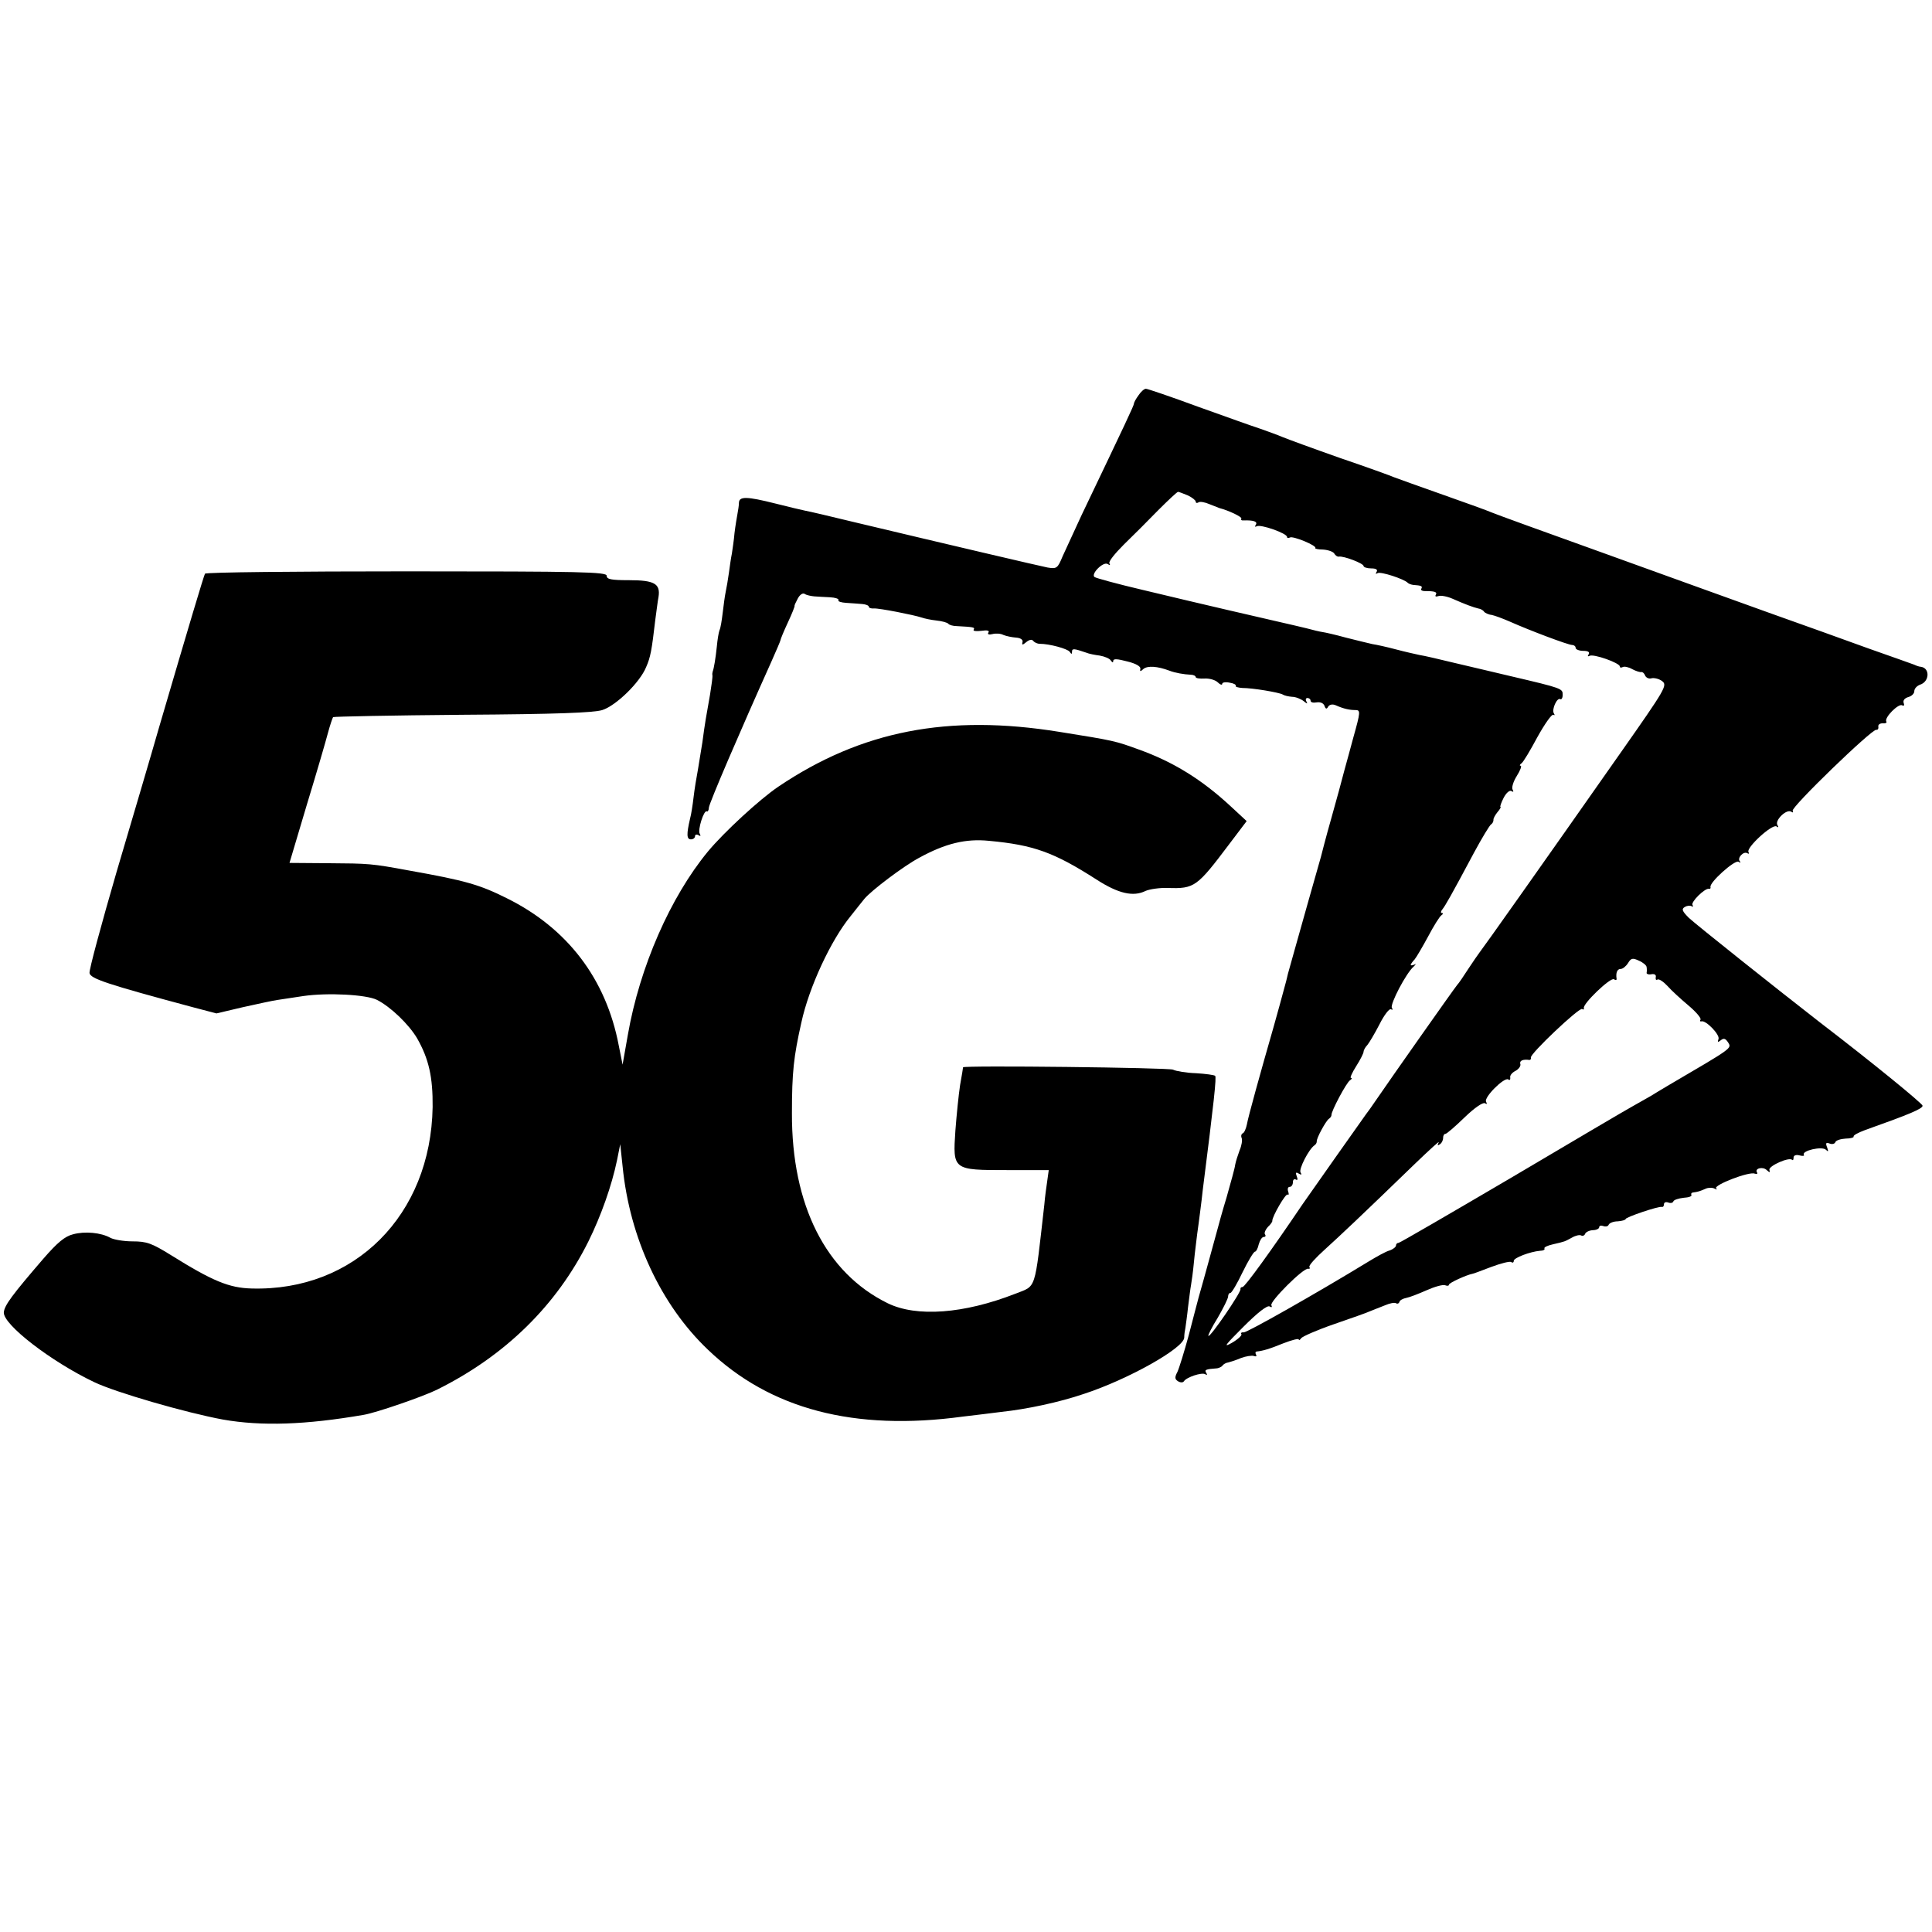
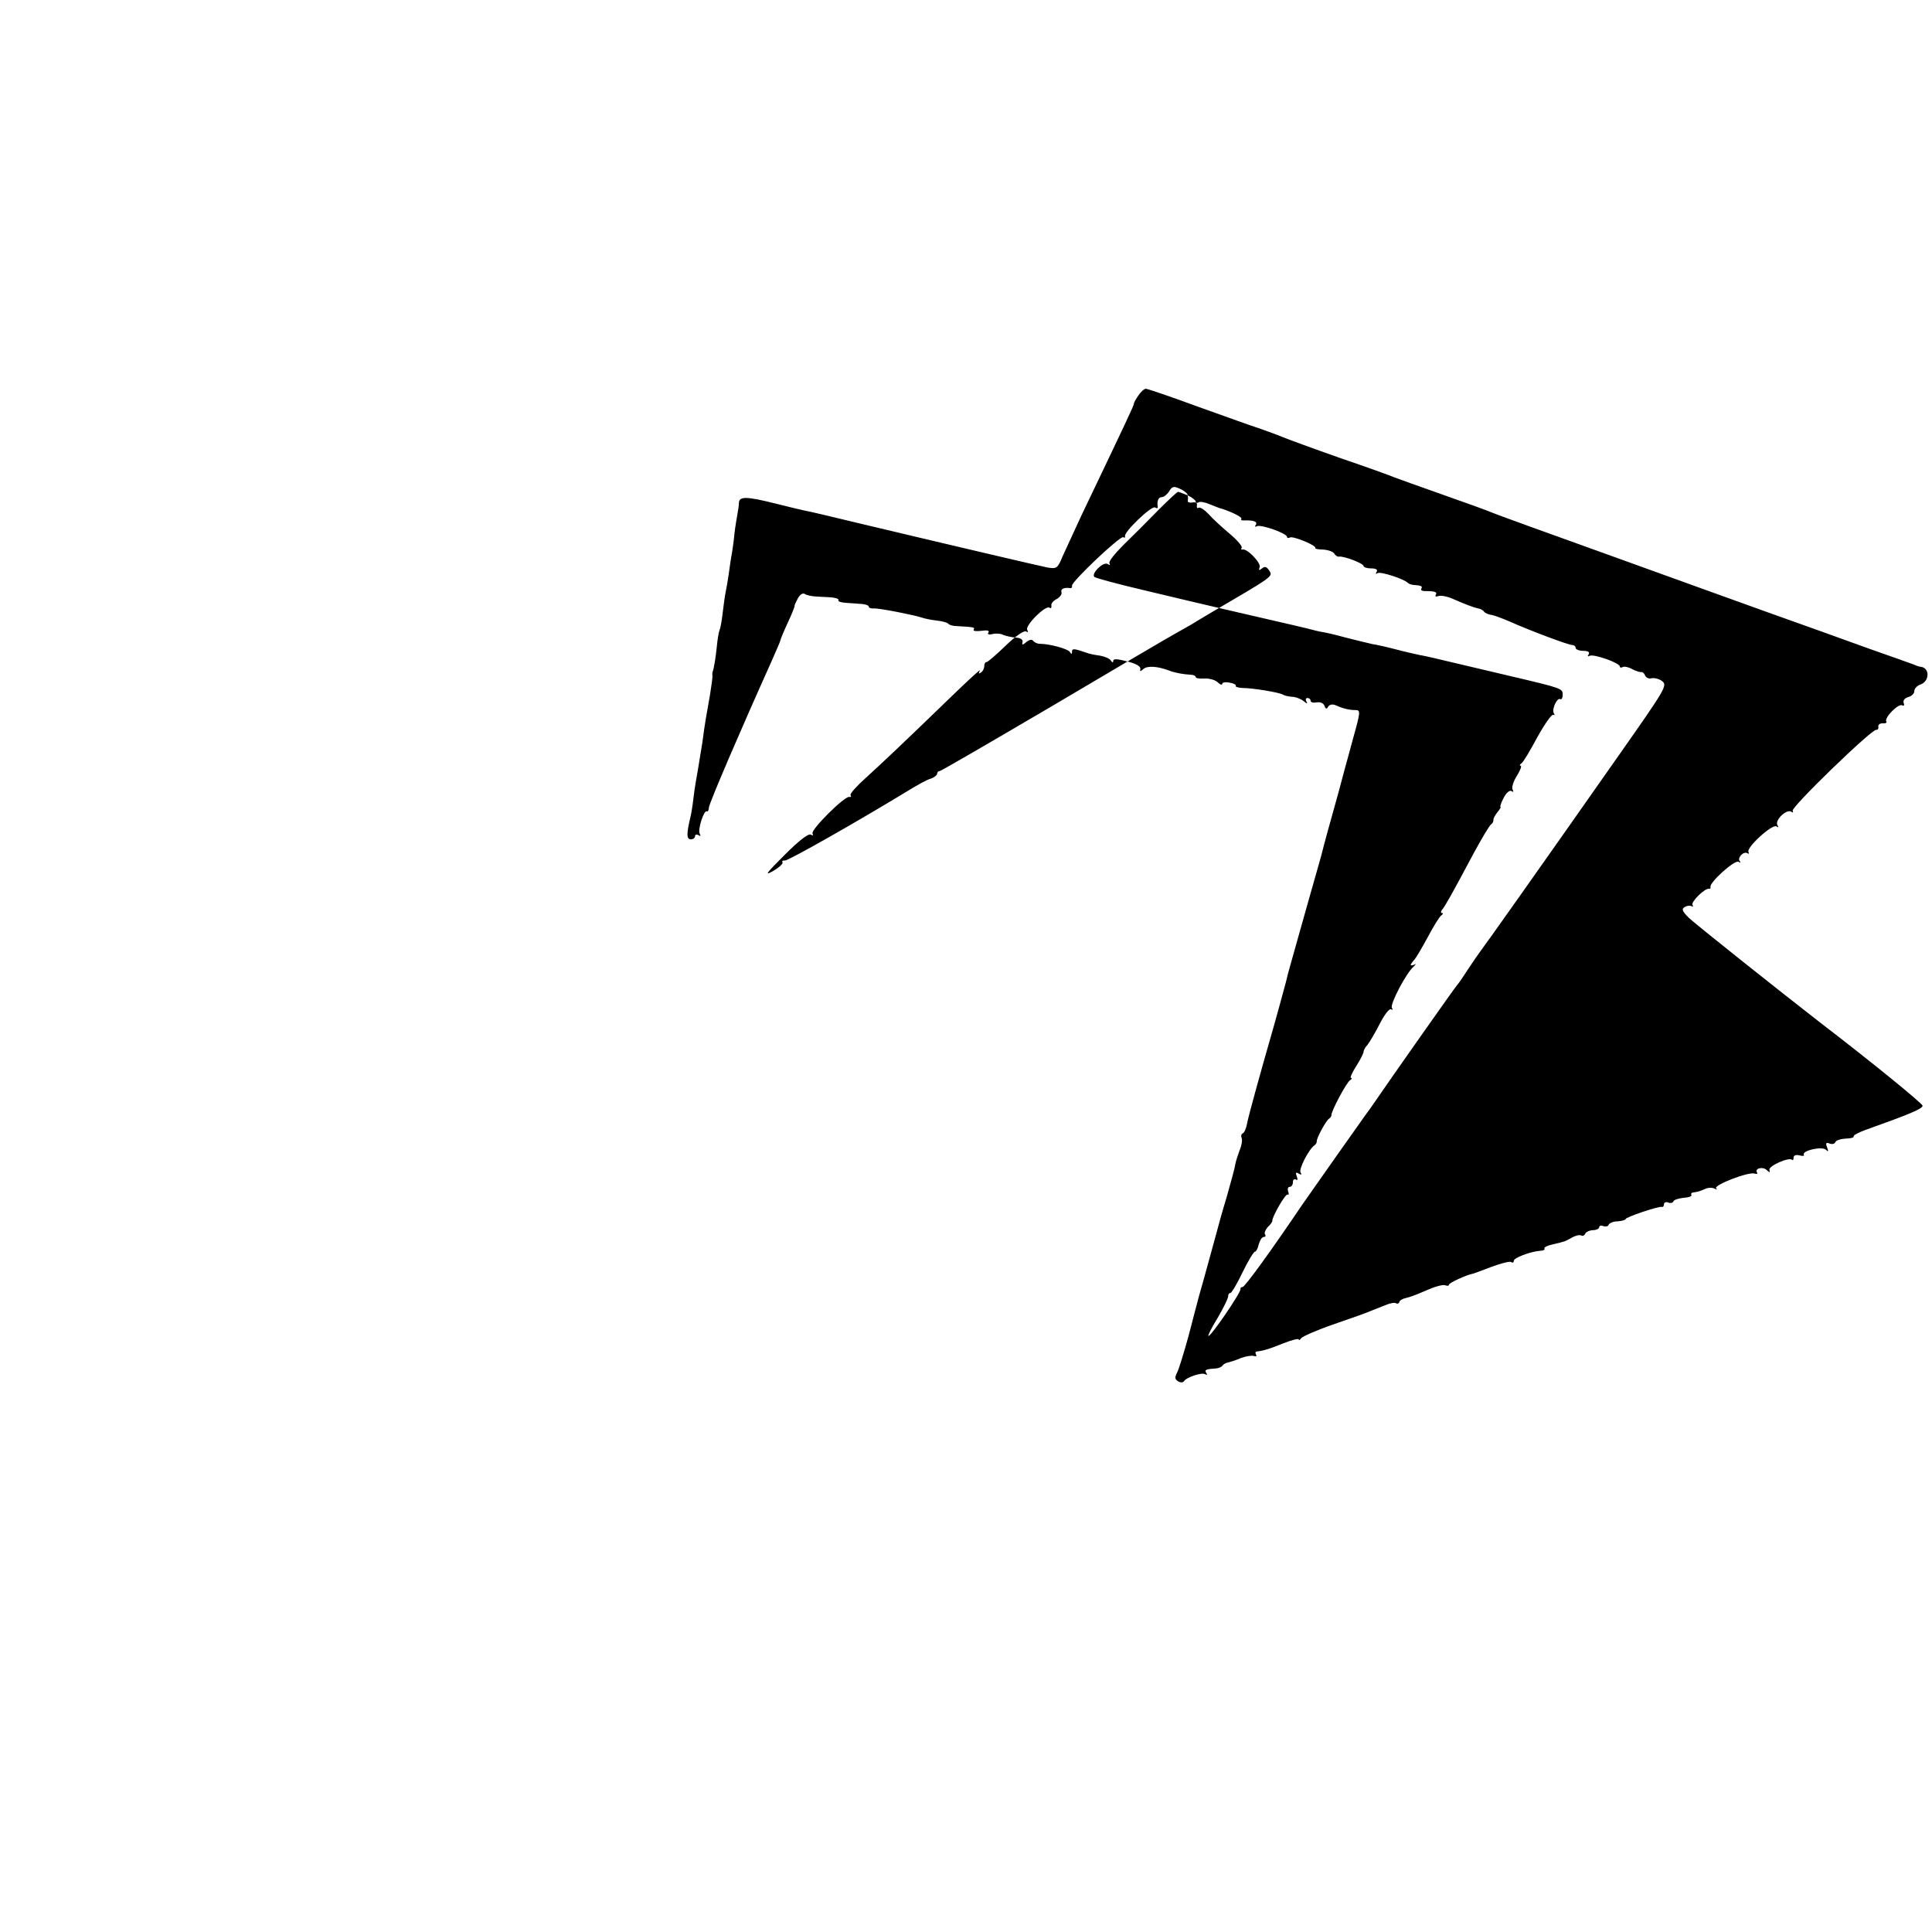
<svg xmlns="http://www.w3.org/2000/svg" version="1.0" width="656pt" height="656pt" viewBox="0 0 656 656" preserveAspectRatio="xMidYMid meet">
  <g transform="translate(0,656) scale(0.1,-0.1)" fill="#000000" stroke="none">
-     <path d="M3866 5218 c-9 -12 -16 -25 -16 -29 0 -6 -25 -59 -178 -379 -24 -52 -53 -115 -64 -139 -17 -41 -20 -43 -51 -38 -30 6 -329 76 -652 153 -82 20 -159 38 -171 40 -11 2 -56 13 -100 24 -99 25 -124 25 -125 3 0 -10 -3 -27 -5 -38 -2 -11 -7 -40 -10 -65 -2 -25 -7 -56 -9 -70 -3 -14 -7 -43 -10 -65 -3 -22 -8 -51 -11 -65 -3 -14 -7 -45 -10 -70 -3 -25 -7 -52 -11 -60 -3 -8 -7 -33 -9 -55 -4 -39 -10 -75 -14 -85 -1 -3 -2 -9 -1 -13 1 -5 -3 -34 -8 -65 -12 -67 -18 -100 -26 -162 -4 -25 -11 -66 -15 -92 -5 -26 -12 -69 -15 -95 -3 -26 -8 -59 -12 -73 -12 -52 -12 -70 3 -70 8 0 14 5 14 11 0 5 5 7 12 3 7 -4 8 -3 4 5 -8 12 14 82 24 76 3 -2 7 4 7 13 2 17 105 257 212 495 17 38 31 71 31 73 0 3 11 30 25 60 14 30 24 55 23 57 -1 1 4 12 11 25 7 13 17 20 24 15 6 -4 21 -7 32 -8 11 -1 35 -2 53 -3 18 -1 31 -5 29 -10 -3 -4 9 -8 26 -9 18 -1 42 -3 55 -4 12 -1 22 -5 22 -9 0 -4 8 -7 18 -6 18 1 135 -22 162 -31 8 -3 31 -8 50 -10 19 -2 37 -7 40 -11 3 -4 16 -8 30 -8 56 -3 61 -4 56 -12 -3 -5 9 -6 26 -4 20 3 29 1 24 -6 -4 -6 2 -8 14 -5 11 3 28 2 37 -3 10 -4 29 -8 43 -9 15 -1 24 -7 22 -15 -3 -11 0 -11 13 0 10 8 19 10 23 4 4 -5 14 -10 22 -10 34 0 95 -17 102 -27 6 -9 8 -9 8 0 0 12 7 11 48 -3 9 -4 30 -8 46 -10 17 -3 34 -10 38 -17 5 -7 8 -8 8 -1 0 8 14 7 48 -2 29 -7 46 -17 44 -25 -2 -10 0 -10 11 0 14 11 47 9 87 -6 20 -8 51 -13 73 -14 9 0 17 -4 17 -8 0 -4 14 -6 30 -5 17 1 37 -5 45 -13 8 -8 15 -10 15 -5 0 5 11 7 25 4 14 -2 23 -7 21 -11 -2 -3 8 -6 22 -7 36 0 124 -15 137 -22 6 -4 20 -7 32 -8 12 0 30 -7 40 -15 11 -9 14 -10 9 -1 -4 6 -2 12 3 12 6 0 11 -4 11 -9 0 -6 9 -8 20 -6 13 2 23 -2 27 -11 4 -12 8 -13 13 -3 5 7 15 9 26 4 27 -12 47 -16 66 -16 18 0 18 -5 -7 -94 -9 -33 -22 -82 -30 -110 -7 -27 -27 -102 -45 -165 -18 -63 -33 -122 -35 -130 -2 -8 -22 -78 -44 -155 -36 -129 -60 -212 -68 -242 -2 -7 -4 -19 -6 -25 -14 -52 -30 -111 -42 -153 -46 -160 -87 -308 -91 -332 -3 -15 -9 -29 -14 -31 -5 -2 -7 -9 -4 -16 3 -7 0 -26 -7 -42 -6 -16 -13 -38 -15 -49 -1 -11 -15 -60 -29 -110 -15 -49 -28 -97 -30 -105 -4 -14 -47 -173 -65 -235 -4 -16 -20 -75 -34 -130 -15 -55 -32 -110 -38 -123 -10 -19 -9 -25 2 -32 8 -5 17 -5 20 0 9 14 61 31 72 24 7 -4 8 -2 4 4 -7 11 -3 13 37 16 6 1 15 5 18 9 3 5 12 10 20 11 8 2 27 8 43 15 16 6 36 9 43 7 8 -3 11 -1 8 4 -3 6 -3 10 2 11 20 2 42 8 91 28 28 11 52 17 52 13 0 -4 4 -2 8 4 4 6 54 28 112 48 58 20 112 39 120 43 8 3 17 7 20 8 3 1 18 7 33 13 16 7 32 10 37 7 5 -3 10 -1 12 5 1 5 12 11 23 13 11 2 42 14 69 26 27 12 55 20 63 17 7 -3 13 -2 13 2 0 6 59 33 80 37 3 0 31 11 63 23 32 12 63 20 68 17 5 -4 9 -2 9 4 0 10 55 31 89 34 11 0 18 4 15 8 -2 4 11 10 29 14 43 10 39 9 65 23 12 7 26 10 31 7 5 -3 11 0 13 5 2 6 13 12 26 13 12 0 22 5 22 10 0 5 6 7 14 4 8 -3 16 -1 18 4 2 6 16 12 31 12 15 1 27 5 27 8 0 6 111 44 123 41 4 -1 7 3 7 9 0 6 6 9 14 6 8 -3 16 -2 18 4 2 5 17 10 35 12 17 1 29 5 26 10 -2 4 1 8 6 8 15 2 23 4 43 13 9 4 23 4 30 0 7 -4 10 -3 5 1 -9 11 112 58 131 50 7 -2 11 -1 8 4 -9 14 20 21 33 8 10 -9 12 -9 9 1 -3 13 66 44 77 34 3 -3 5 0 5 7 0 8 8 11 20 8 11 -3 18 -2 15 2 -8 14 62 30 75 17 8 -8 9 -6 4 8 -6 15 -4 18 9 13 8 -3 17 -1 19 5 2 6 18 11 35 12 17 0 29 4 27 7 -2 4 15 13 39 22 152 54 197 73 195 83 -3 9 -165 142 -349 283 -143 111 -418 330 -444 354 -23 23 -26 30 -15 37 8 5 18 6 24 3 5 -3 6 -2 3 4 -7 10 43 59 56 55 4 -1 6 2 5 6 -5 15 82 93 95 86 6 -4 9 -4 5 1 -11 11 12 36 25 28 5 -3 7 -2 4 4 -9 14 80 96 95 87 7 -5 8 -3 3 5 -9 16 31 55 47 45 6 -4 8 -3 5 3 -7 11 270 279 284 275 5 -1 8 4 7 10 -2 7 5 12 14 12 10 -1 16 2 13 6 -8 13 42 63 54 55 6 -3 8 0 5 8 -3 9 3 16 15 20 12 3 21 12 21 20 0 9 9 18 19 22 33 10 35 57 3 61 -4 0 -14 3 -22 7 -8 3 -78 28 -155 55 -77 28 -230 83 -340 122 -110 40 -362 130 -560 202 -198 71 -369 133 -380 138 -11 5 -85 32 -165 60 -80 28 -154 55 -165 59 -11 5 -94 35 -185 66 -91 32 -178 64 -195 71 -16 7 -50 19 -75 28 -25 8 -120 42 -212 75 -92 34 -172 61 -177 61 -6 0 -17 -10 -25 -22z m167 -340 c15 -7 27 -17 27 -21 0 -5 4 -6 9 -3 5 4 22 1 38 -6 15 -6 30 -12 33 -13 31 -8 78 -30 75 -36 -3 -4 1 -7 8 -6 34 1 48 -4 41 -15 -4 -6 -3 -8 3 -5 13 8 103 -24 103 -36 0 -4 4 -5 10 -2 10 6 93 -28 86 -36 -2 -2 9 -5 26 -5 17 -1 34 -7 38 -13 4 -7 11 -12 16 -11 16 3 84 -23 84 -32 0 -4 12 -8 26 -8 16 0 23 -4 18 -12 -4 -6 -3 -8 4 -4 10 6 90 -20 102 -33 3 -3 11 -6 18 -7 28 -2 33 -4 28 -13 -3 -4 2 -8 12 -8 34 0 43 -3 37 -13 -3 -5 0 -7 9 -4 8 3 30 -1 48 -9 43 -19 70 -29 87 -33 8 -1 17 -6 20 -11 3 -4 15 -10 26 -11 10 -2 37 -12 60 -22 72 -32 200 -80 213 -80 6 0 12 -4 12 -10 0 -5 12 -10 26 -10 16 0 23 -4 18 -12 -4 -6 -3 -8 3 -5 13 8 103 -24 103 -36 0 -4 4 -5 10 -2 5 3 20 0 32 -7 13 -7 27 -11 31 -10 4 1 10 -4 13 -12 3 -7 13 -12 22 -9 9 2 26 -2 36 -10 18 -14 11 -26 -140 -241 -270 -385 -466 -662 -481 -681 -4 -5 -21 -30 -37 -54 -16 -25 -33 -50 -38 -55 -11 -13 -227 -320 -272 -386 -17 -25 -34 -49 -39 -55 -8 -11 -186 -263 -215 -305 -104 -154 -195 -280 -203 -280 -5 0 -8 -3 -7 -7 3 -10 -103 -165 -109 -159 -2 2 12 30 32 62 19 33 35 65 35 72 0 6 3 12 8 12 4 0 23 32 41 70 19 39 38 70 42 70 4 0 10 11 13 25 4 14 11 25 17 25 6 0 8 4 4 9 -3 5 2 16 10 25 9 8 16 18 15 21 0 15 45 93 52 89 4 -3 5 2 2 10 -3 9 -1 16 5 16 6 0 11 7 11 16 0 8 4 12 10 9 6 -4 7 1 3 11 -5 13 -3 15 7 9 9 -5 11 -4 6 4 -7 11 28 79 47 92 5 3 8 9 8 13 -2 10 31 70 41 77 5 3 9 9 9 13 -2 11 51 111 63 118 6 4 8 8 3 8 -4 0 4 18 18 40 14 22 25 44 25 49 0 5 6 16 13 23 6 7 25 39 41 70 16 32 34 55 39 51 6 -3 7 -1 3 5 -7 12 49 119 74 140 8 8 9 11 3 7 -7 -3 -13 -4 -13 -1 0 2 6 11 13 18 6 7 27 43 46 78 19 36 39 68 45 72 6 4 7 8 2 8 -5 0 -4 6 2 13 10 13 27 42 107 192 27 50 53 93 58 96 5 3 8 10 8 15 -1 5 6 17 14 27 8 9 12 17 10 17 -3 0 2 14 10 30 9 18 21 28 27 24 7 -4 8 -3 4 5 -4 6 2 27 14 46 12 19 18 35 13 35 -4 0 -3 4 3 8 6 4 30 44 54 89 25 45 49 79 54 76 5 -3 6 -1 2 5 -8 13 11 55 22 48 4 -2 8 4 8 15 0 21 -1 22 -176 63 -58 14 -145 34 -195 46 -49 12 -101 24 -115 26 -14 3 -50 11 -80 19 -30 8 -66 16 -80 18 -14 3 -54 13 -90 22 -36 10 -72 18 -80 19 -8 1 -33 7 -55 13 -22 5 -62 15 -90 21 -61 14 -257 59 -465 109 -85 20 -159 40 -164 44 -12 11 30 53 45 44 7 -5 10 -4 6 2 -4 6 19 34 49 64 31 30 83 82 117 117 34 34 64 62 67 62 3 0 18 -6 33 -12z m1558 -1602 c1 -6 1 -15 0 -19 -1 -4 7 -7 16 -5 11 2 17 -2 15 -10 -1 -8 1 -11 6 -8 5 3 20 -7 34 -22 13 -15 45 -44 71 -66 25 -21 44 -43 41 -48 -3 -4 -2 -7 3 -6 15 5 64 -46 58 -60 -4 -11 -2 -12 8 -4 10 8 16 6 25 -8 12 -20 16 -17 -206 -147 -20 -12 -47 -28 -58 -35 -12 -7 -39 -22 -60 -34 -22 -12 -207 -121 -413 -243 -206 -121 -378 -221 -382 -221 -5 0 -9 -4 -9 -9 0 -5 -10 -13 -22 -17 -12 -3 -44 -21 -72 -38 -177 -108 -412 -241 -423 -240 -7 1 -11 -2 -8 -6 3 -4 -12 -18 -33 -30 -30 -17 -22 -7 40 55 48 48 81 74 89 69 7 -4 9 -3 6 4 -8 11 110 129 125 124 5 -1 7 1 4 6 -3 5 21 31 52 59 55 50 119 110 307 292 49 47 85 80 80 72 -5 -10 -4 -12 3 -7 7 4 12 14 12 22 0 8 3 14 8 14 4 0 33 25 65 56 33 32 62 52 69 48 7 -4 8 -3 4 5 -9 14 61 84 75 76 5 -4 8 -1 7 6 -2 7 6 17 18 23 11 6 19 17 16 24 -3 11 10 16 31 13 4 0 6 3 5 8 -4 12 164 171 174 165 5 -3 7 -2 6 3 -5 14 90 105 102 98 6 -4 10 -3 9 2 -3 20 2 33 14 33 7 0 18 9 25 20 10 17 16 18 37 8 14 -6 26 -16 26 -22z" />
-     <path d="M696 4612 c-4 -7 -54 -174 -156 -522 -26 -91 -91 -311 -144 -490 -52 -179 -94 -334 -92 -344 3 -19 60 -38 351 -116 l80 -21 89 21 c50 11 104 23 120 25 17 3 56 8 86 13 83 12 214 5 250 -13 47 -24 108 -83 136 -130 40 -70 54 -132 53 -234 -6 -367 -265 -626 -615 -616 -76 2 -132 25 -273 113 -66 41 -83 47 -131 47 -30 0 -64 6 -75 12 -32 18 -87 23 -127 12 -28 -7 -53 -28 -100 -82 -106 -123 -133 -159 -135 -183 -3 -41 160 -167 307 -237 73 -35 312 -104 437 -127 131 -23 281 -18 478 16 42 7 202 62 250 86 231 115 405 286 513 503 43 87 79 189 97 275 l11 55 8 -75 c24 -243 130 -471 290 -623 211 -202 497 -277 865 -227 42 5 101 12 131 16 86 9 198 33 280 61 150 49 339 155 341 191 0 10 2 24 4 33 1 8 6 41 9 71 4 31 8 64 10 74 2 11 7 46 10 79 3 33 9 76 11 95 3 19 7 53 10 75 3 22 7 56 9 75 38 299 47 383 42 387 -3 3 -32 7 -65 9 -33 1 -68 7 -78 12 -13 7 -713 15 -713 8 0 -1 -4 -28 -10 -60 -5 -33 -12 -102 -16 -155 -9 -134 -9 -134 177 -134 l140 0 -5 -36 c-3 -20 -8 -56 -10 -81 -34 -299 -26 -274 -99 -303 -174 -68 -335 -80 -433 -32 -210 103 -326 333 -325 645 0 140 6 192 32 308 26 120 100 279 167 361 20 25 41 52 47 59 23 28 134 112 187 140 88 48 157 65 236 57 152 -14 221 -39 366 -132 73 -47 124 -59 166 -38 14 6 48 11 75 10 91 -3 99 3 209 149 l59 78 -54 50 c-98 91 -195 151 -312 193 -80 29 -82 30 -270 60 -378 61 -672 4 -954 -186 -65 -44 -185 -155 -239 -220 -128 -155 -232 -393 -272 -622 l-18 -102 -13 65 c-43 226 -174 398 -380 500 -92 46 -140 60 -331 94 -130 24 -136 24 -276 25 l-131 1 59 198 c33 108 65 218 72 245 7 26 15 49 17 52 3 2 200 6 439 8 320 2 446 7 475 16 47 15 128 94 149 146 15 34 19 57 31 160 4 28 8 63 11 78 7 45 -14 57 -100 57 -61 0 -76 3 -76 15 0 13 -82 15 -679 15 -374 0 -682 -3 -685 -8z" />
+     <path d="M3866 5218 c-9 -12 -16 -25 -16 -29 0 -6 -25 -59 -178 -379 -24 -52 -53 -115 -64 -139 -17 -41 -20 -43 -51 -38 -30 6 -329 76 -652 153 -82 20 -159 38 -171 40 -11 2 -56 13 -100 24 -99 25 -124 25 -125 3 0 -10 -3 -27 -5 -38 -2 -11 -7 -40 -10 -65 -2 -25 -7 -56 -9 -70 -3 -14 -7 -43 -10 -65 -3 -22 -8 -51 -11 -65 -3 -14 -7 -45 -10 -70 -3 -25 -7 -52 -11 -60 -3 -8 -7 -33 -9 -55 -4 -39 -10 -75 -14 -85 -1 -3 -2 -9 -1 -13 1 -5 -3 -34 -8 -65 -12 -67 -18 -100 -26 -162 -4 -25 -11 -66 -15 -92 -5 -26 -12 -69 -15 -95 -3 -26 -8 -59 -12 -73 -12 -52 -12 -70 3 -70 8 0 14 5 14 11 0 5 5 7 12 3 7 -4 8 -3 4 5 -8 12 14 82 24 76 3 -2 7 4 7 13 2 17 105 257 212 495 17 38 31 71 31 73 0 3 11 30 25 60 14 30 24 55 23 57 -1 1 4 12 11 25 7 13 17 20 24 15 6 -4 21 -7 32 -8 11 -1 35 -2 53 -3 18 -1 31 -5 29 -10 -3 -4 9 -8 26 -9 18 -1 42 -3 55 -4 12 -1 22 -5 22 -9 0 -4 8 -7 18 -6 18 1 135 -22 162 -31 8 -3 31 -8 50 -10 19 -2 37 -7 40 -11 3 -4 16 -8 30 -8 56 -3 61 -4 56 -12 -3 -5 9 -6 26 -4 20 3 29 1 24 -6 -4 -6 2 -8 14 -5 11 3 28 2 37 -3 10 -4 29 -8 43 -9 15 -1 24 -7 22 -15 -3 -11 0 -11 13 0 10 8 19 10 23 4 4 -5 14 -10 22 -10 34 0 95 -17 102 -27 6 -9 8 -9 8 0 0 12 7 11 48 -3 9 -4 30 -8 46 -10 17 -3 34 -10 38 -17 5 -7 8 -8 8 -1 0 8 14 7 48 -2 29 -7 46 -17 44 -25 -2 -10 0 -10 11 0 14 11 47 9 87 -6 20 -8 51 -13 73 -14 9 0 17 -4 17 -8 0 -4 14 -6 30 -5 17 1 37 -5 45 -13 8 -8 15 -10 15 -5 0 5 11 7 25 4 14 -2 23 -7 21 -11 -2 -3 8 -6 22 -7 36 0 124 -15 137 -22 6 -4 20 -7 32 -8 12 0 30 -7 40 -15 11 -9 14 -10 9 -1 -4 6 -2 12 3 12 6 0 11 -4 11 -9 0 -6 9 -8 20 -6 13 2 23 -2 27 -11 4 -12 8 -13 13 -3 5 7 15 9 26 4 27 -12 47 -16 66 -16 18 0 18 -5 -7 -94 -9 -33 -22 -82 -30 -110 -7 -27 -27 -102 -45 -165 -18 -63 -33 -122 -35 -130 -2 -8 -22 -78 -44 -155 -36 -129 -60 -212 -68 -242 -2 -7 -4 -19 -6 -25 -14 -52 -30 -111 -42 -153 -46 -160 -87 -308 -91 -332 -3 -15 -9 -29 -14 -31 -5 -2 -7 -9 -4 -16 3 -7 0 -26 -7 -42 -6 -16 -13 -38 -15 -49 -1 -11 -15 -60 -29 -110 -15 -49 -28 -97 -30 -105 -4 -14 -47 -173 -65 -235 -4 -16 -20 -75 -34 -130 -15 -55 -32 -110 -38 -123 -10 -19 -9 -25 2 -32 8 -5 17 -5 20 0 9 14 61 31 72 24 7 -4 8 -2 4 4 -7 11 -3 13 37 16 6 1 15 5 18 9 3 5 12 10 20 11 8 2 27 8 43 15 16 6 36 9 43 7 8 -3 11 -1 8 4 -3 6 -3 10 2 11 20 2 42 8 91 28 28 11 52 17 52 13 0 -4 4 -2 8 4 4 6 54 28 112 48 58 20 112 39 120 43 8 3 17 7 20 8 3 1 18 7 33 13 16 7 32 10 37 7 5 -3 10 -1 12 5 1 5 12 11 23 13 11 2 42 14 69 26 27 12 55 20 63 17 7 -3 13 -2 13 2 0 6 59 33 80 37 3 0 31 11 63 23 32 12 63 20 68 17 5 -4 9 -2 9 4 0 10 55 31 89 34 11 0 18 4 15 8 -2 4 11 10 29 14 43 10 39 9 65 23 12 7 26 10 31 7 5 -3 11 0 13 5 2 6 13 12 26 13 12 0 22 5 22 10 0 5 6 7 14 4 8 -3 16 -1 18 4 2 6 16 12 31 12 15 1 27 5 27 8 0 6 111 44 123 41 4 -1 7 3 7 9 0 6 6 9 14 6 8 -3 16 -2 18 4 2 5 17 10 35 12 17 1 29 5 26 10 -2 4 1 8 6 8 15 2 23 4 43 13 9 4 23 4 30 0 7 -4 10 -3 5 1 -9 11 112 58 131 50 7 -2 11 -1 8 4 -9 14 20 21 33 8 10 -9 12 -9 9 1 -3 13 66 44 77 34 3 -3 5 0 5 7 0 8 8 11 20 8 11 -3 18 -2 15 2 -8 14 62 30 75 17 8 -8 9 -6 4 8 -6 15 -4 18 9 13 8 -3 17 -1 19 5 2 6 18 11 35 12 17 0 29 4 27 7 -2 4 15 13 39 22 152 54 197 73 195 83 -3 9 -165 142 -349 283 -143 111 -418 330 -444 354 -23 23 -26 30 -15 37 8 5 18 6 24 3 5 -3 6 -2 3 4 -7 10 43 59 56 55 4 -1 6 2 5 6 -5 15 82 93 95 86 6 -4 9 -4 5 1 -11 11 12 36 25 28 5 -3 7 -2 4 4 -9 14 80 96 95 87 7 -5 8 -3 3 5 -9 16 31 55 47 45 6 -4 8 -3 5 3 -7 11 270 279 284 275 5 -1 8 4 7 10 -2 7 5 12 14 12 10 -1 16 2 13 6 -8 13 42 63 54 55 6 -3 8 0 5 8 -3 9 3 16 15 20 12 3 21 12 21 20 0 9 9 18 19 22 33 10 35 57 3 61 -4 0 -14 3 -22 7 -8 3 -78 28 -155 55 -77 28 -230 83 -340 122 -110 40 -362 130 -560 202 -198 71 -369 133 -380 138 -11 5 -85 32 -165 60 -80 28 -154 55 -165 59 -11 5 -94 35 -185 66 -91 32 -178 64 -195 71 -16 7 -50 19 -75 28 -25 8 -120 42 -212 75 -92 34 -172 61 -177 61 -6 0 -17 -10 -25 -22z m167 -340 c15 -7 27 -17 27 -21 0 -5 4 -6 9 -3 5 4 22 1 38 -6 15 -6 30 -12 33 -13 31 -8 78 -30 75 -36 -3 -4 1 -7 8 -6 34 1 48 -4 41 -15 -4 -6 -3 -8 3 -5 13 8 103 -24 103 -36 0 -4 4 -5 10 -2 10 6 93 -28 86 -36 -2 -2 9 -5 26 -5 17 -1 34 -7 38 -13 4 -7 11 -12 16 -11 16 3 84 -23 84 -32 0 -4 12 -8 26 -8 16 0 23 -4 18 -12 -4 -6 -3 -8 4 -4 10 6 90 -20 102 -33 3 -3 11 -6 18 -7 28 -2 33 -4 28 -13 -3 -4 2 -8 12 -8 34 0 43 -3 37 -13 -3 -5 0 -7 9 -4 8 3 30 -1 48 -9 43 -19 70 -29 87 -33 8 -1 17 -6 20 -11 3 -4 15 -10 26 -11 10 -2 37 -12 60 -22 72 -32 200 -80 213 -80 6 0 12 -4 12 -10 0 -5 12 -10 26 -10 16 0 23 -4 18 -12 -4 -6 -3 -8 3 -5 13 8 103 -24 103 -36 0 -4 4 -5 10 -2 5 3 20 0 32 -7 13 -7 27 -11 31 -10 4 1 10 -4 13 -12 3 -7 13 -12 22 -9 9 2 26 -2 36 -10 18 -14 11 -26 -140 -241 -270 -385 -466 -662 -481 -681 -4 -5 -21 -30 -37 -54 -16 -25 -33 -50 -38 -55 -11 -13 -227 -320 -272 -386 -17 -25 -34 -49 -39 -55 -8 -11 -186 -263 -215 -305 -104 -154 -195 -280 -203 -280 -5 0 -8 -3 -7 -7 3 -10 -103 -165 -109 -159 -2 2 12 30 32 62 19 33 35 65 35 72 0 6 3 12 8 12 4 0 23 32 41 70 19 39 38 70 42 70 4 0 10 11 13 25 4 14 11 25 17 25 6 0 8 4 4 9 -3 5 2 16 10 25 9 8 16 18 15 21 0 15 45 93 52 89 4 -3 5 2 2 10 -3 9 -1 16 5 16 6 0 11 7 11 16 0 8 4 12 10 9 6 -4 7 1 3 11 -5 13 -3 15 7 9 9 -5 11 -4 6 4 -7 11 28 79 47 92 5 3 8 9 8 13 -2 10 31 70 41 77 5 3 9 9 9 13 -2 11 51 111 63 118 6 4 8 8 3 8 -4 0 4 18 18 40 14 22 25 44 25 49 0 5 6 16 13 23 6 7 25 39 41 70 16 32 34 55 39 51 6 -3 7 -1 3 5 -7 12 49 119 74 140 8 8 9 11 3 7 -7 -3 -13 -4 -13 -1 0 2 6 11 13 18 6 7 27 43 46 78 19 36 39 68 45 72 6 4 7 8 2 8 -5 0 -4 6 2 13 10 13 27 42 107 192 27 50 53 93 58 96 5 3 8 10 8 15 -1 5 6 17 14 27 8 9 12 17 10 17 -3 0 2 14 10 30 9 18 21 28 27 24 7 -4 8 -3 4 5 -4 6 2 27 14 46 12 19 18 35 13 35 -4 0 -3 4 3 8 6 4 30 44 54 89 25 45 49 79 54 76 5 -3 6 -1 2 5 -8 13 11 55 22 48 4 -2 8 4 8 15 0 21 -1 22 -176 63 -58 14 -145 34 -195 46 -49 12 -101 24 -115 26 -14 3 -50 11 -80 19 -30 8 -66 16 -80 18 -14 3 -54 13 -90 22 -36 10 -72 18 -80 19 -8 1 -33 7 -55 13 -22 5 -62 15 -90 21 -61 14 -257 59 -465 109 -85 20 -159 40 -164 44 -12 11 30 53 45 44 7 -5 10 -4 6 2 -4 6 19 34 49 64 31 30 83 82 117 117 34 34 64 62 67 62 3 0 18 -6 33 -12z c1 -6 1 -15 0 -19 -1 -4 7 -7 16 -5 11 2 17 -2 15 -10 -1 -8 1 -11 6 -8 5 3 20 -7 34 -22 13 -15 45 -44 71 -66 25 -21 44 -43 41 -48 -3 -4 -2 -7 3 -6 15 5 64 -46 58 -60 -4 -11 -2 -12 8 -4 10 8 16 6 25 -8 12 -20 16 -17 -206 -147 -20 -12 -47 -28 -58 -35 -12 -7 -39 -22 -60 -34 -22 -12 -207 -121 -413 -243 -206 -121 -378 -221 -382 -221 -5 0 -9 -4 -9 -9 0 -5 -10 -13 -22 -17 -12 -3 -44 -21 -72 -38 -177 -108 -412 -241 -423 -240 -7 1 -11 -2 -8 -6 3 -4 -12 -18 -33 -30 -30 -17 -22 -7 40 55 48 48 81 74 89 69 7 -4 9 -3 6 4 -8 11 110 129 125 124 5 -1 7 1 4 6 -3 5 21 31 52 59 55 50 119 110 307 292 49 47 85 80 80 72 -5 -10 -4 -12 3 -7 7 4 12 14 12 22 0 8 3 14 8 14 4 0 33 25 65 56 33 32 62 52 69 48 7 -4 8 -3 4 5 -9 14 61 84 75 76 5 -4 8 -1 7 6 -2 7 6 17 18 23 11 6 19 17 16 24 -3 11 10 16 31 13 4 0 6 3 5 8 -4 12 164 171 174 165 5 -3 7 -2 6 3 -5 14 90 105 102 98 6 -4 10 -3 9 2 -3 20 2 33 14 33 7 0 18 9 25 20 10 17 16 18 37 8 14 -6 26 -16 26 -22z" />
  </g>
</svg>